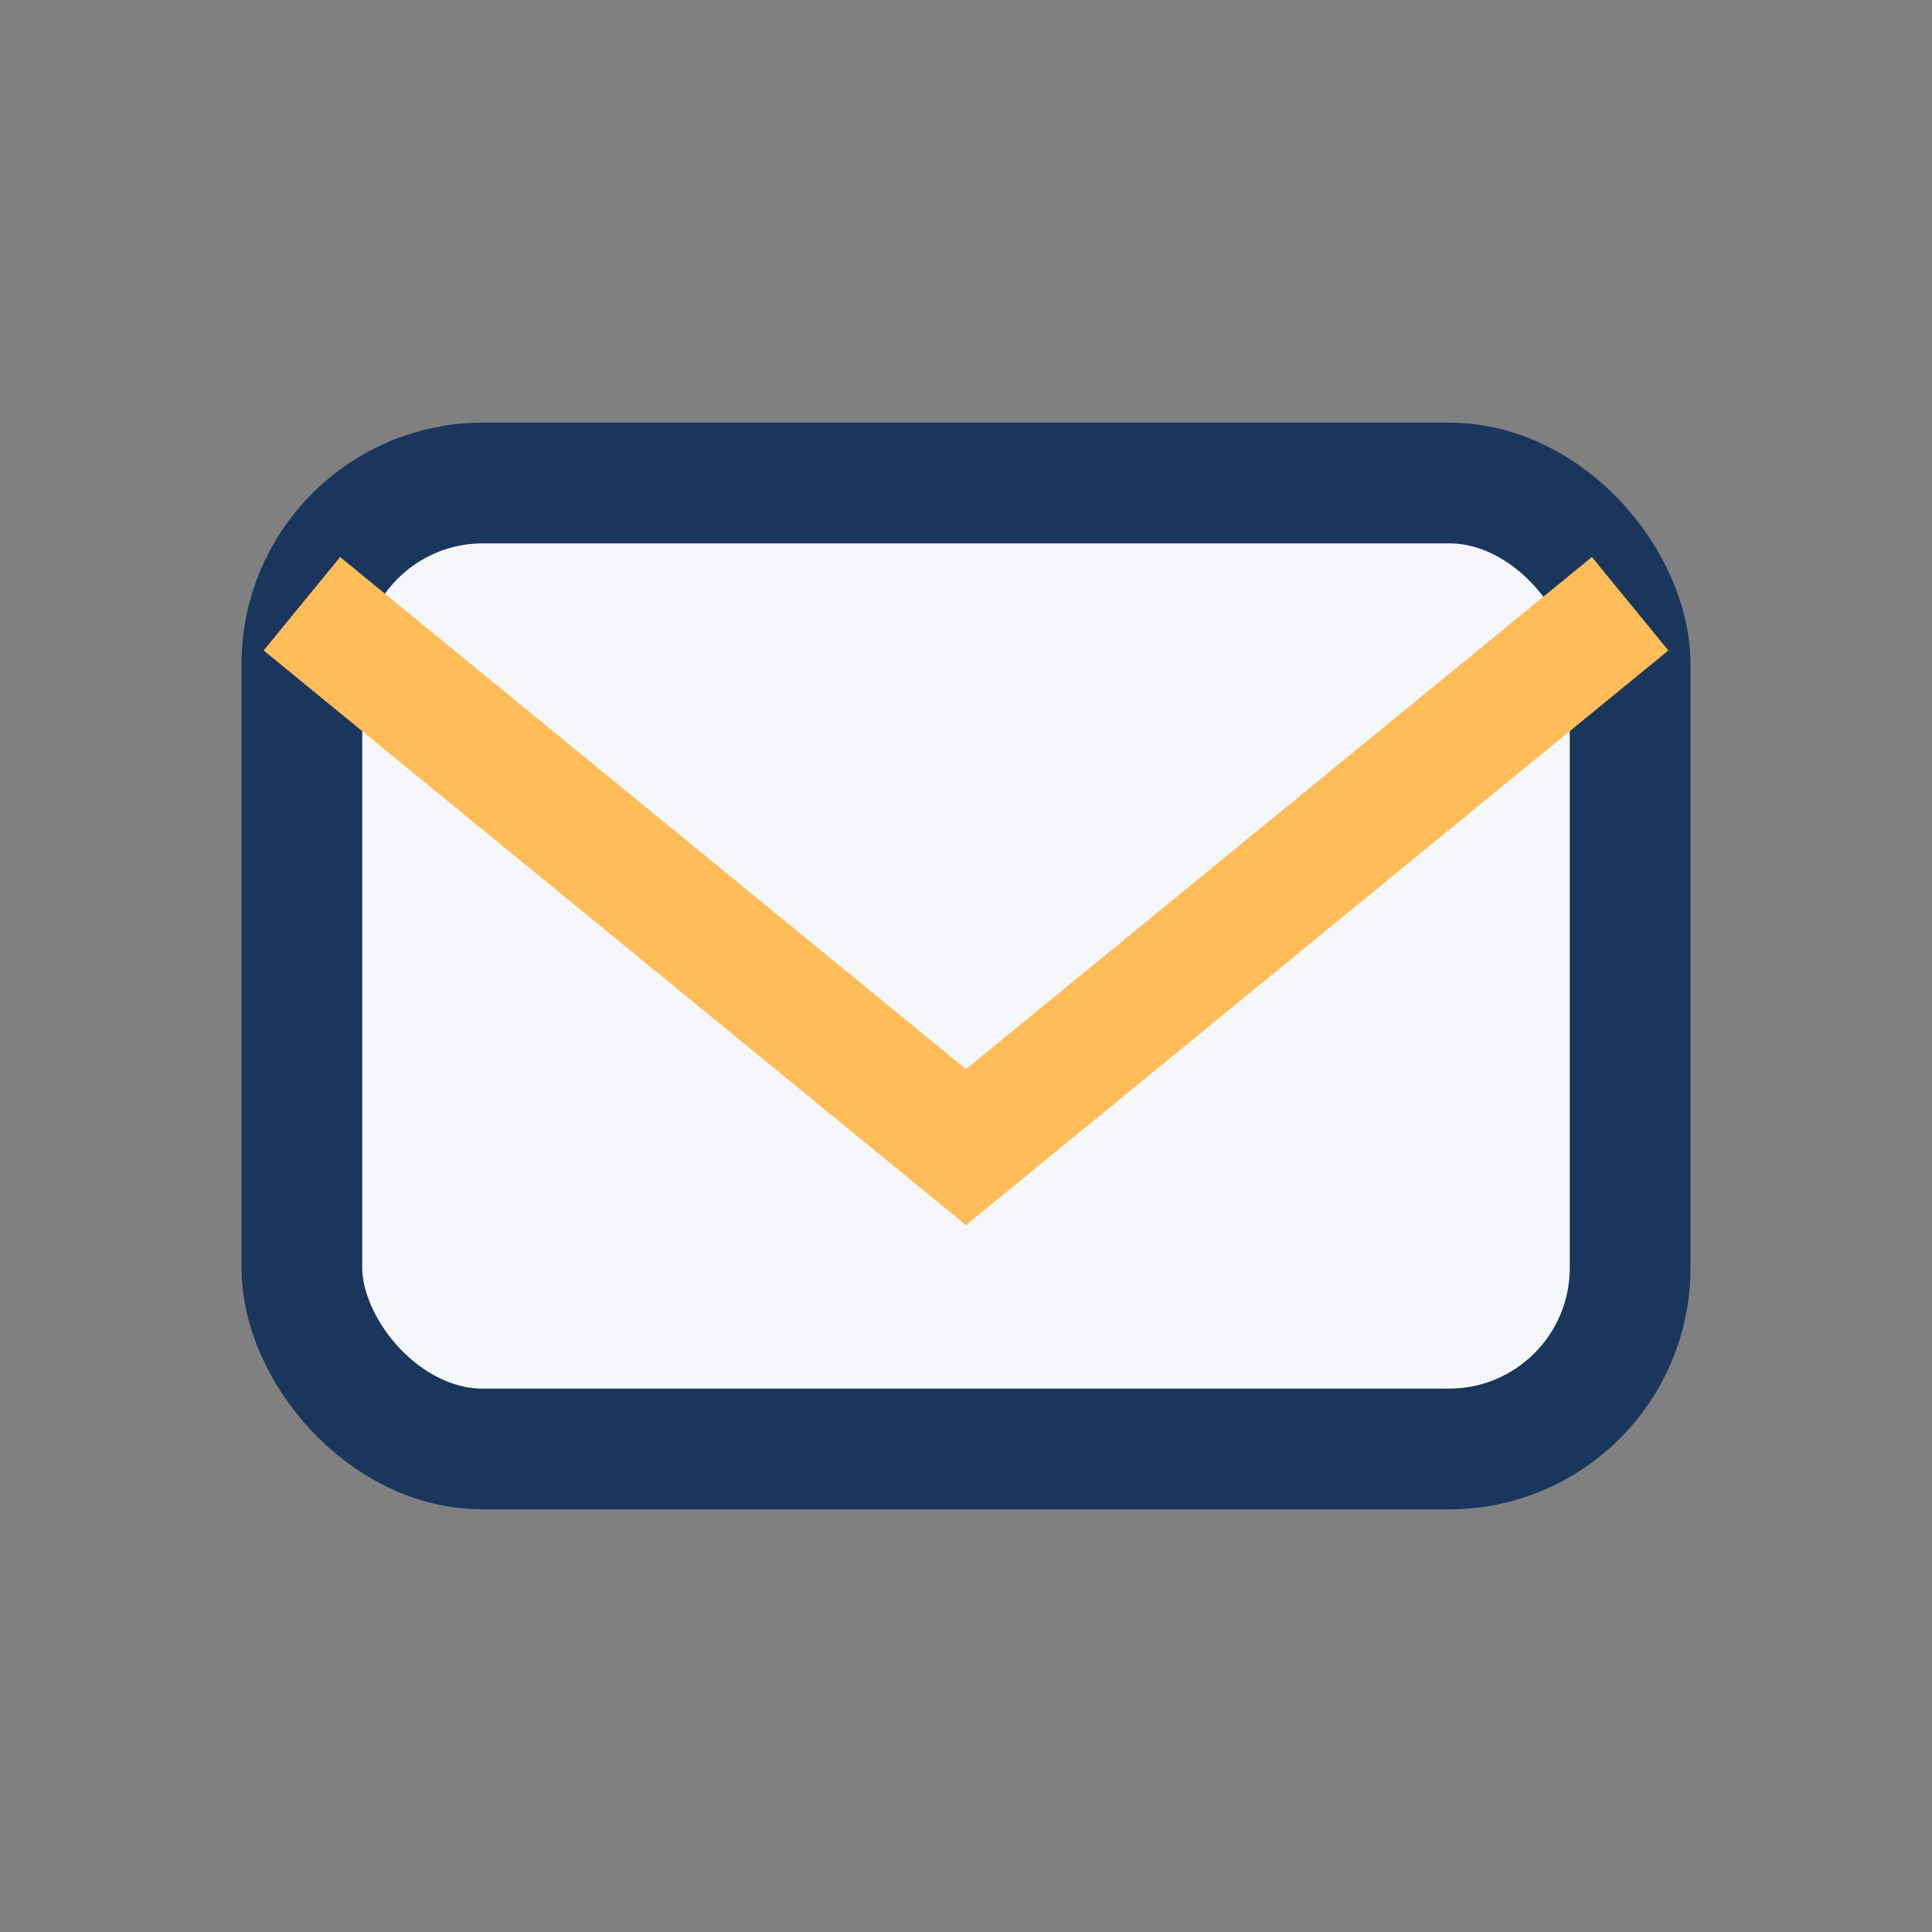
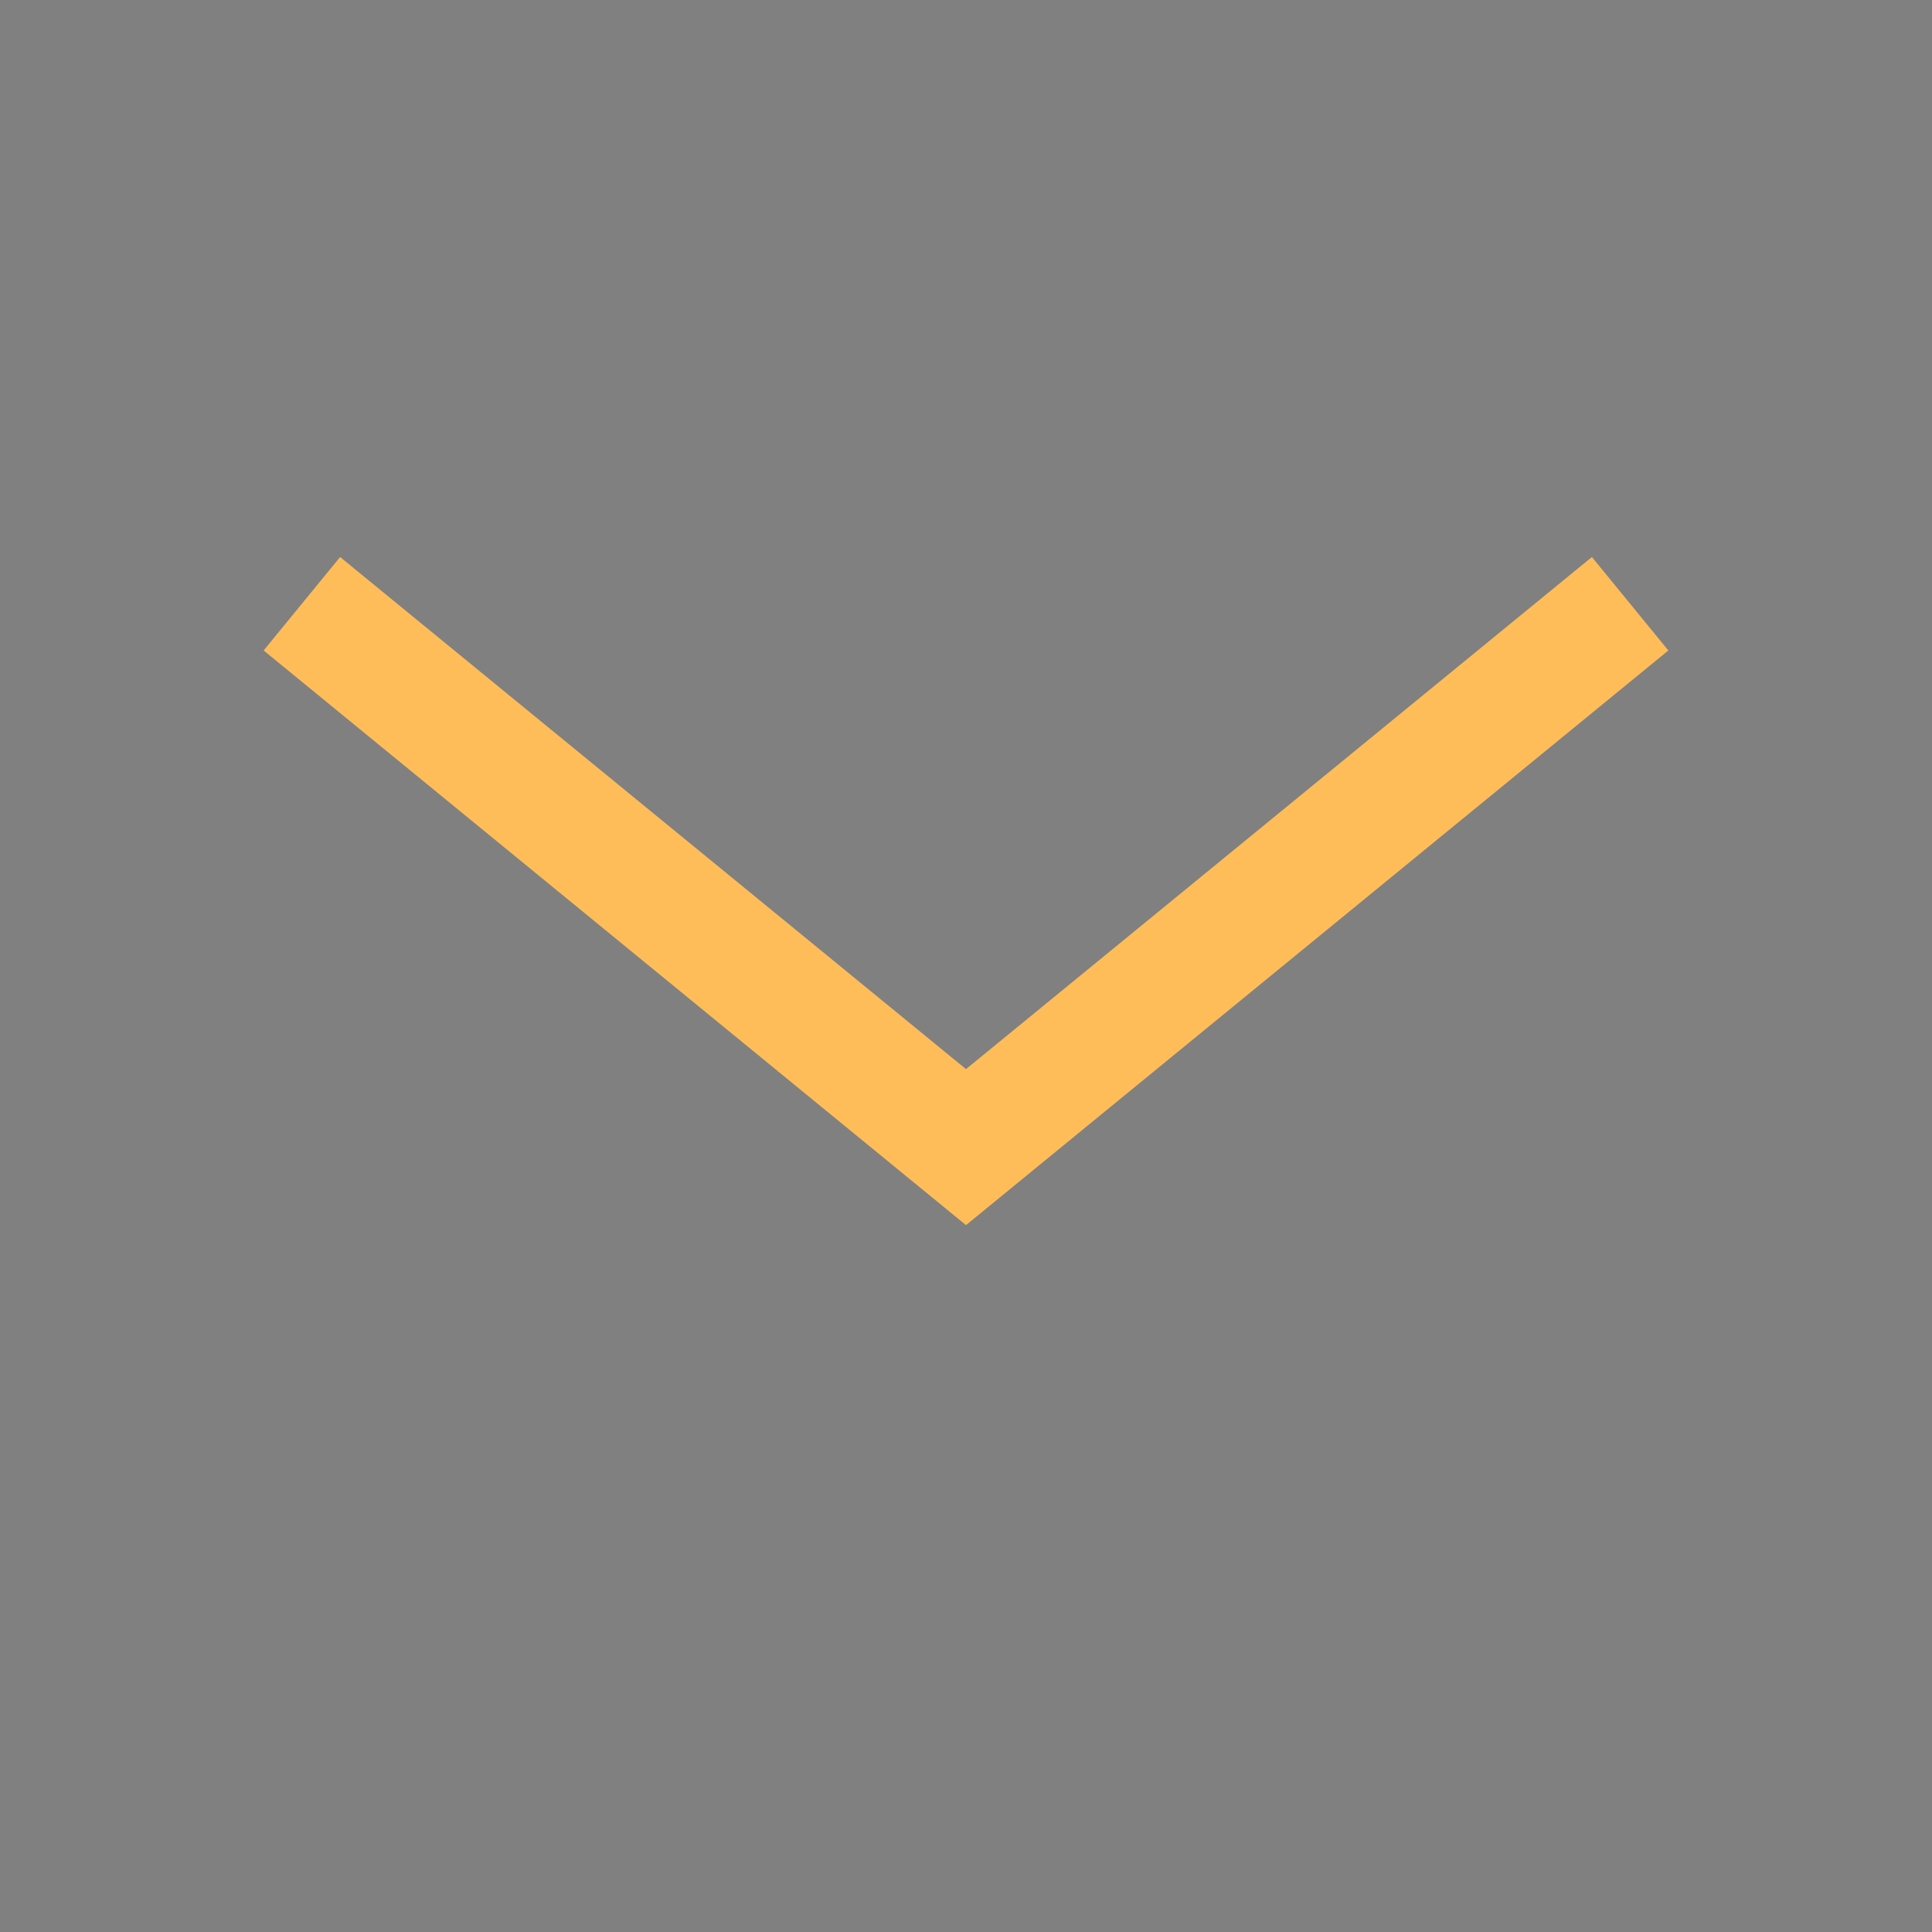
<svg xmlns="http://www.w3.org/2000/svg" width="32" height="32" viewBox="0 0 32 32">
  <rect x="0" y="0" width="32" height="32" fill="#808080" stroke="none" />
-   <rect x="5" y="8" width="22" height="16" rx="3" fill="#F6F7FB" stroke="#1B365D" stroke-width="2" />
  <path d="M5 10l11 9 11-9" fill="none" stroke="#FFBD59" stroke-width="2" />
</svg>